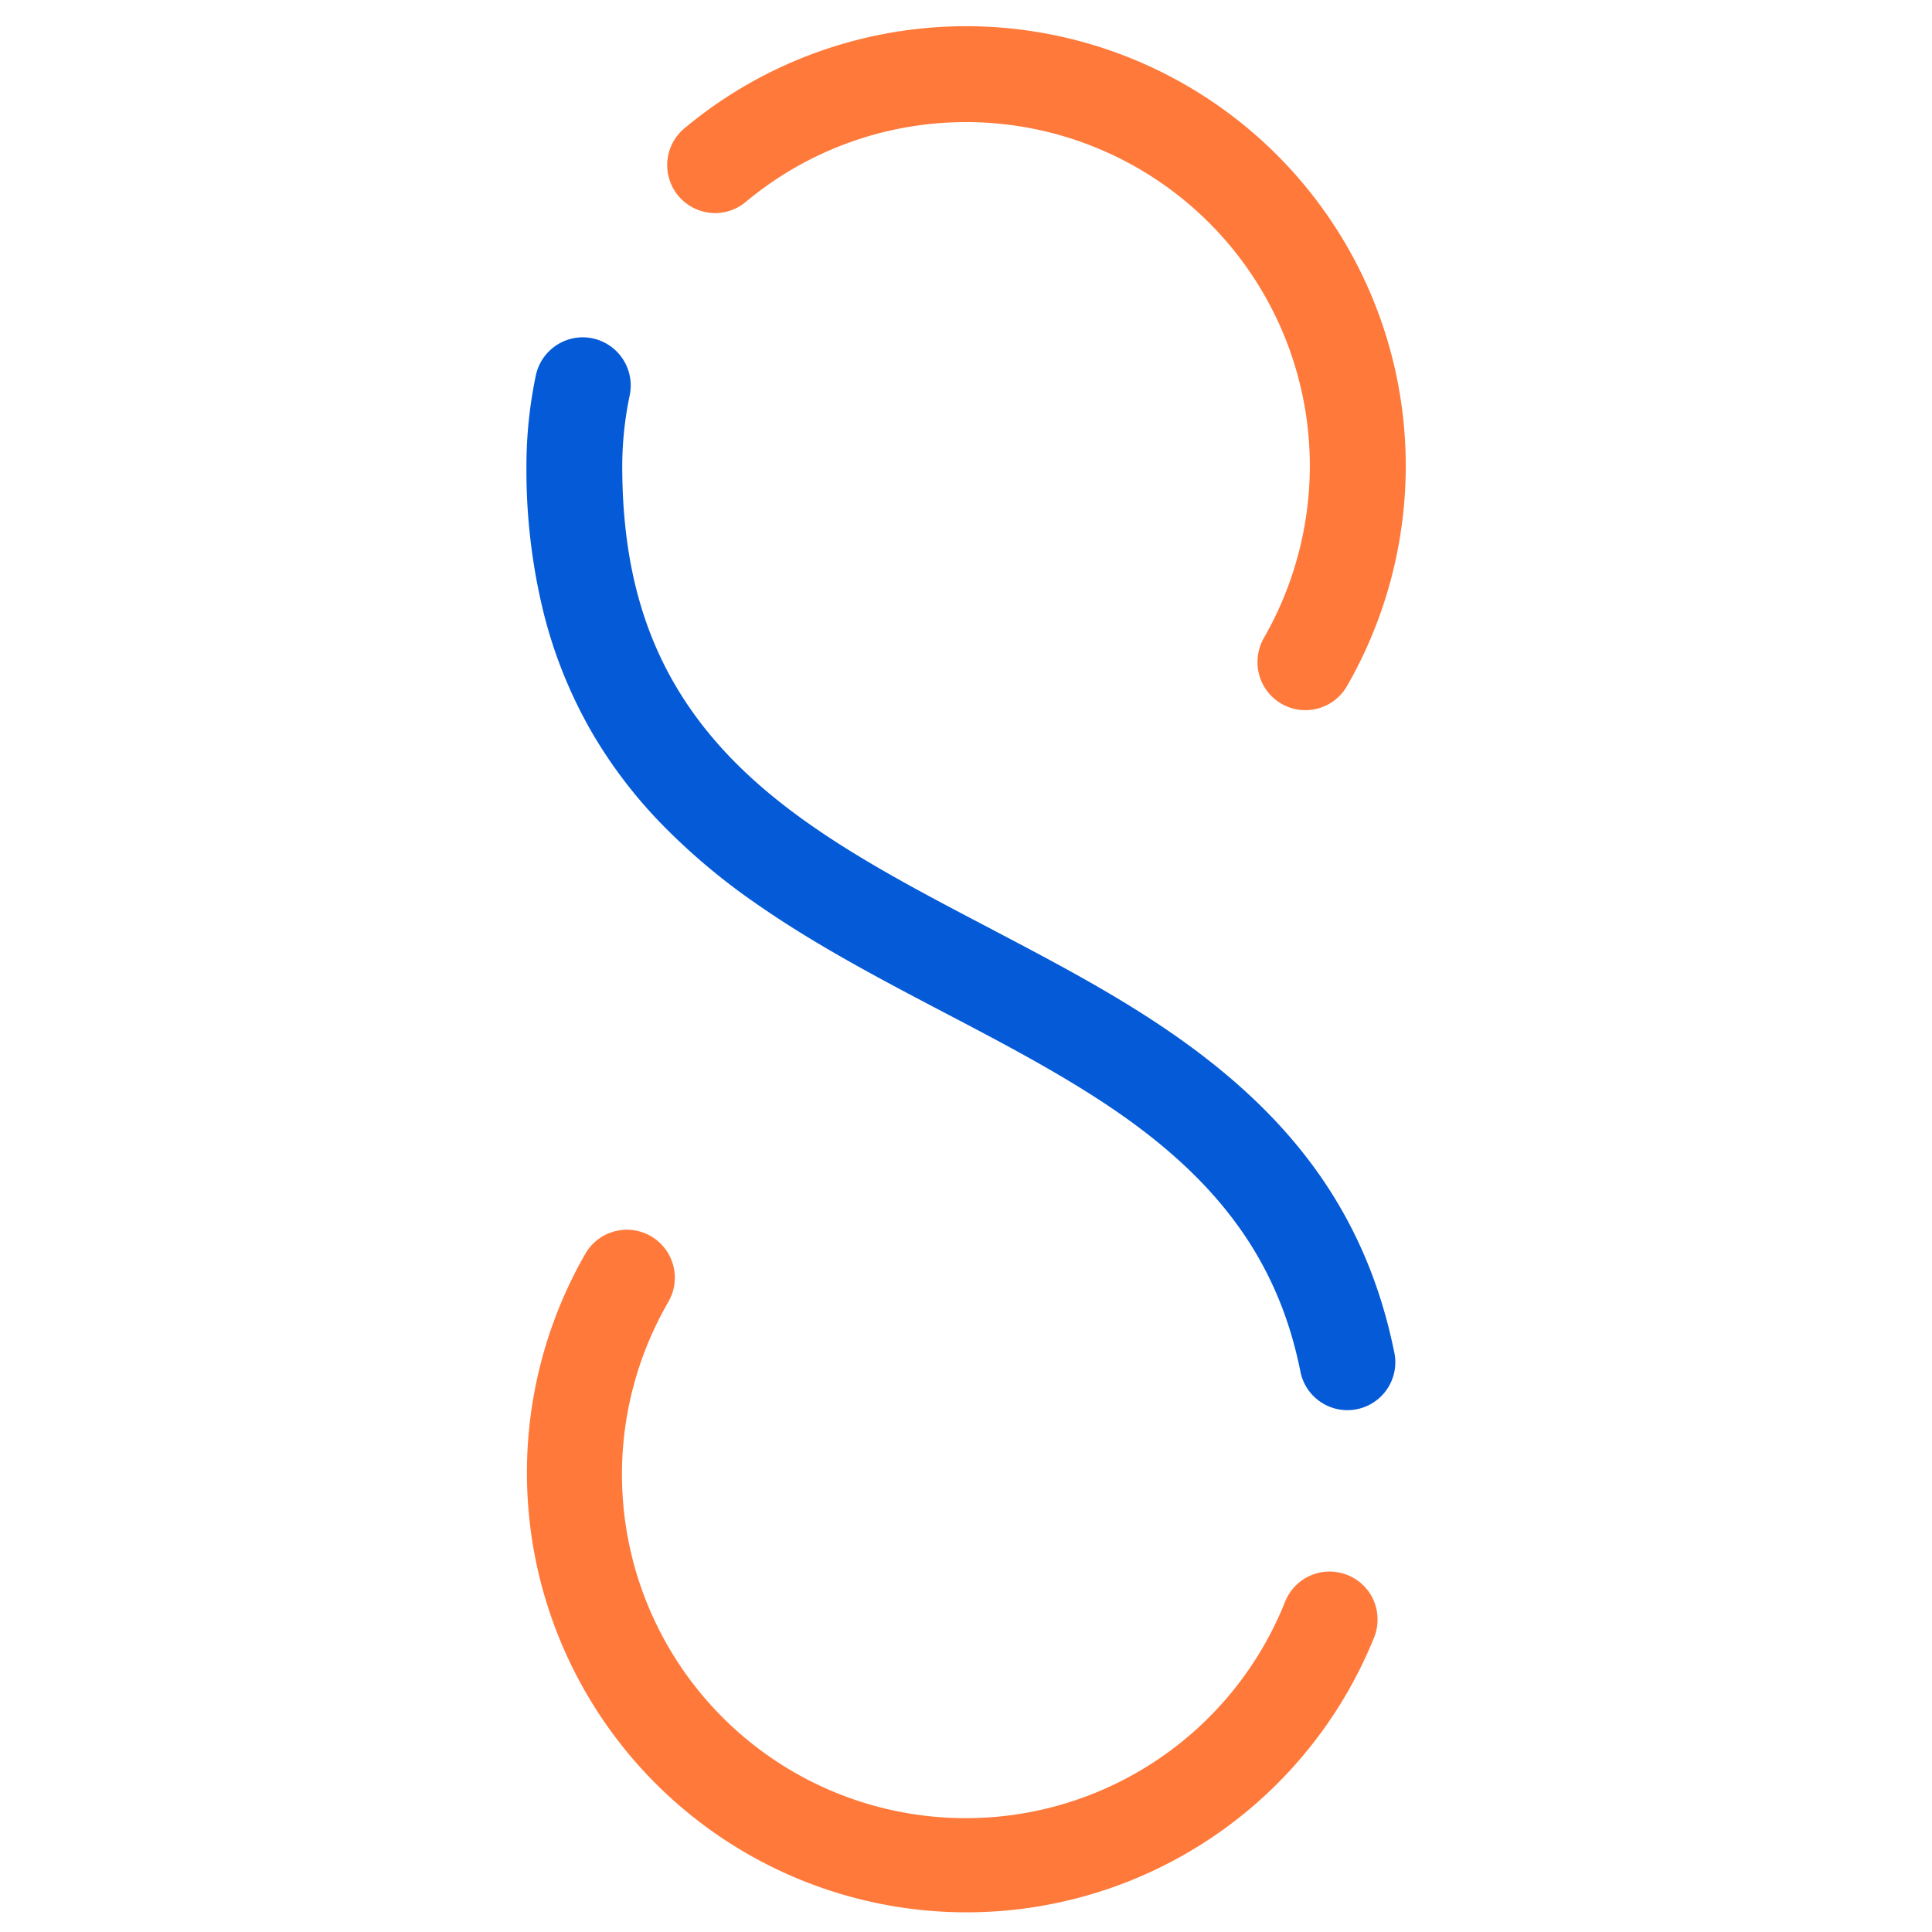
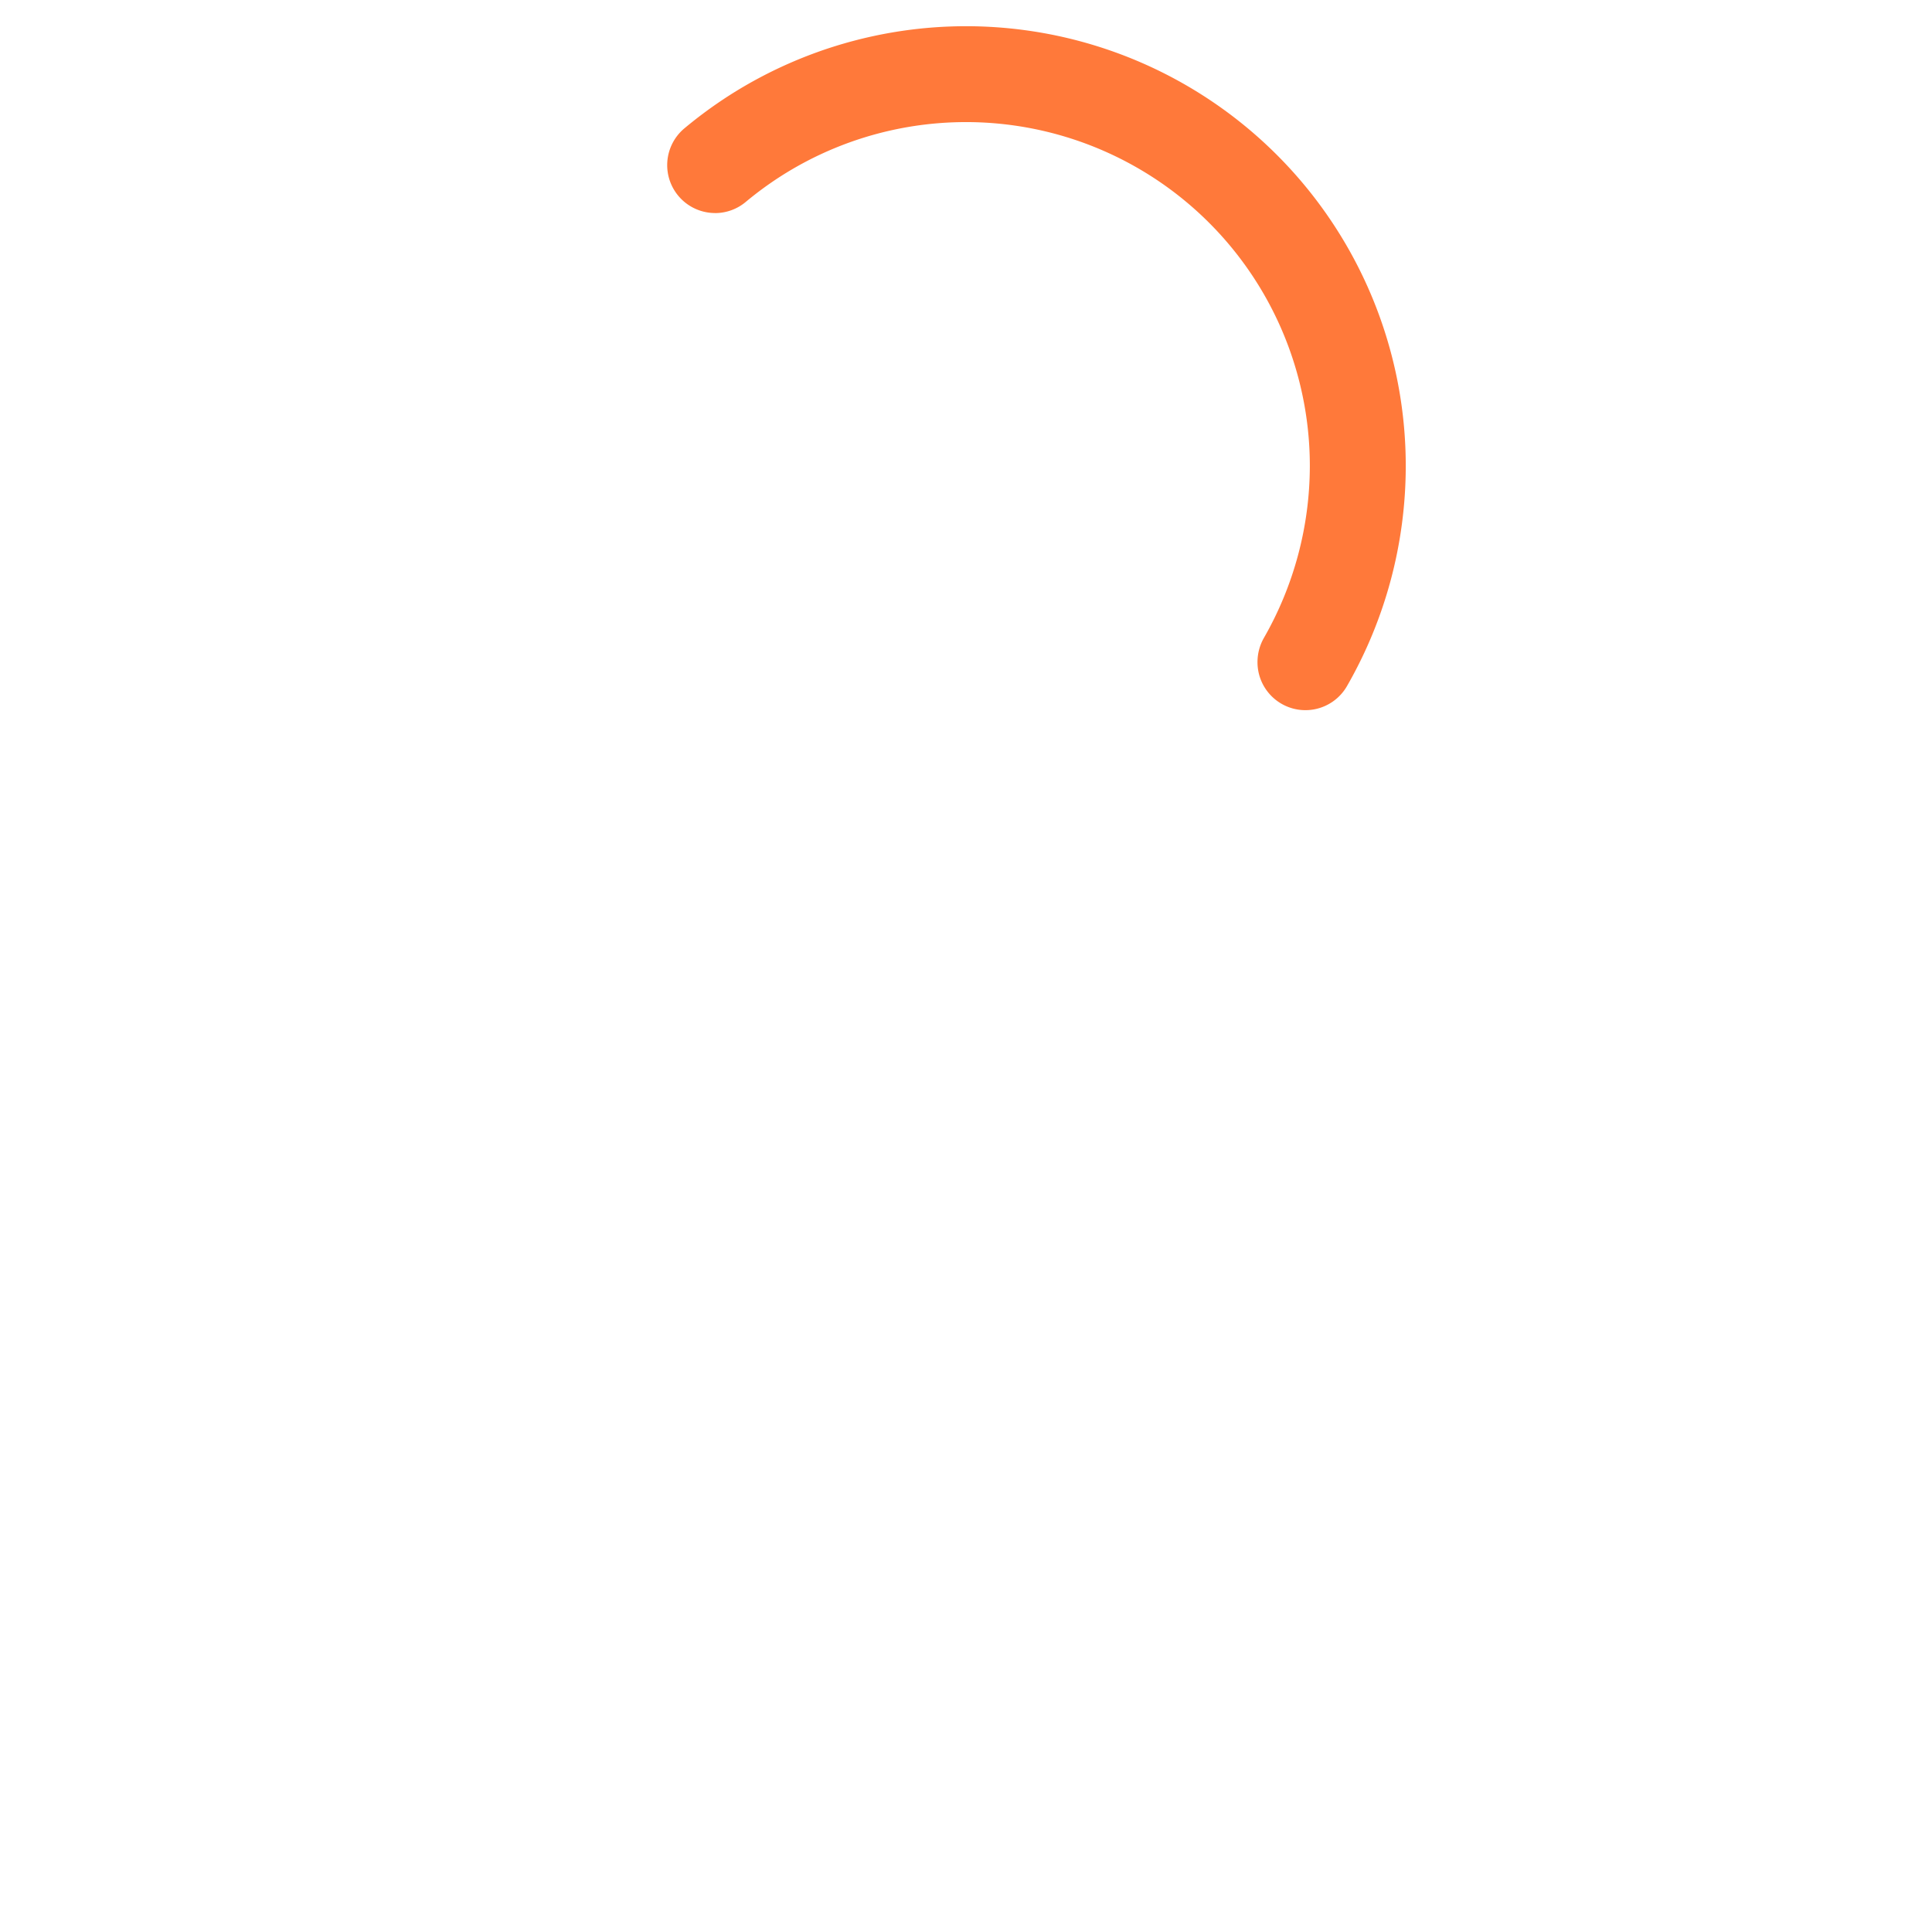
<svg xmlns="http://www.w3.org/2000/svg" id="Diseño" viewBox="0 0 512 512">
  <defs>
    <style>.cls-1{fill:#055bd7;}.cls-2{fill:#ff793a;}</style>
  </defs>
-   <path class="cls-1" d="M369.55,358.66v0a136.86,136.86,0,0,0-3.49-13.75c-6.49-20.89-17.81-38.68-34.61-54.39-15.75-14.75-34.16-25.66-50.09-34.38-5.74-3.14-11.63-6.24-17.48-9.31l-1.6-.85c-28.49-14.92-55.4-29-73.59-50.65-16.2-19.25-23.76-42.05-23.79-71.76a92.07,92.07,0,0,1,2-18.9,14.07,14.07,0,0,0,.25-2.55A12.77,12.77,0,0,0,157,89.66a13.42,13.42,0,0,0-2.6-.27A12.75,12.75,0,0,0,142,99.49a117.31,117.31,0,0,0-2.49,24.06,158.22,158.22,0,0,0,4.59,39,123.25,123.25,0,0,0,12.85,31.7,125.08,125.08,0,0,0,19.35,25.11,168.23,168.23,0,0,0,23.52,19.71c15.94,11.2,33.54,20.42,50.57,29.35,17.34,9.08,35.27,18.47,50.26,29.51,21.41,15.78,34.5,33.1,41.17,54.5a109.77,109.77,0,0,1,2.81,11.1,12.7,12.7,0,0,0,24.93-4.86Z" />
-   <path class="cls-2" d="M189.52,56.47a12.66,12.66,0,0,0,8.16-3,92.59,92.59,0,0,1,9.09-6.67,91.12,91.12,0,0,1,140.35,76.72,91.82,91.82,0,0,1-12.2,45.58,12.91,12.91,0,0,0-1.67,6.3A12.7,12.7,0,0,0,357,181.76a117.19,117.19,0,0,0,15.54-58.22A116.52,116.52,0,0,0,193,25.46,117.82,117.82,0,0,0,181.39,34a12.7,12.7,0,0,0,8.13,22.46Z" />
-   <path class="cls-2" d="M357.07,417.39a12.69,12.69,0,0,0-16.5,7.07A91.11,91.11,0,1,1,177.13,345l.21-.4a12.6,12.6,0,0,0,1.49-6,12.7,12.7,0,0,0-23.68-6.39A116.5,116.5,0,1,0,364.13,434a12.4,12.4,0,0,0,.93-4.77A12.61,12.61,0,0,0,357.07,417.39Z" />
+   <path class="cls-2" d="M189.52,56.47a12.66,12.66,0,0,0,8.16-3,92.59,92.59,0,0,1,9.09-6.67,91.12,91.12,0,0,1,140.35,76.72,91.82,91.82,0,0,1-12.2,45.58,12.91,12.91,0,0,0-1.67,6.3A12.7,12.7,0,0,0,357,181.76a117.19,117.19,0,0,0,15.54-58.22A116.52,116.52,0,0,0,193,25.46,117.82,117.82,0,0,0,181.39,34a12.7,12.7,0,0,0,8.13,22.46" />
</svg>